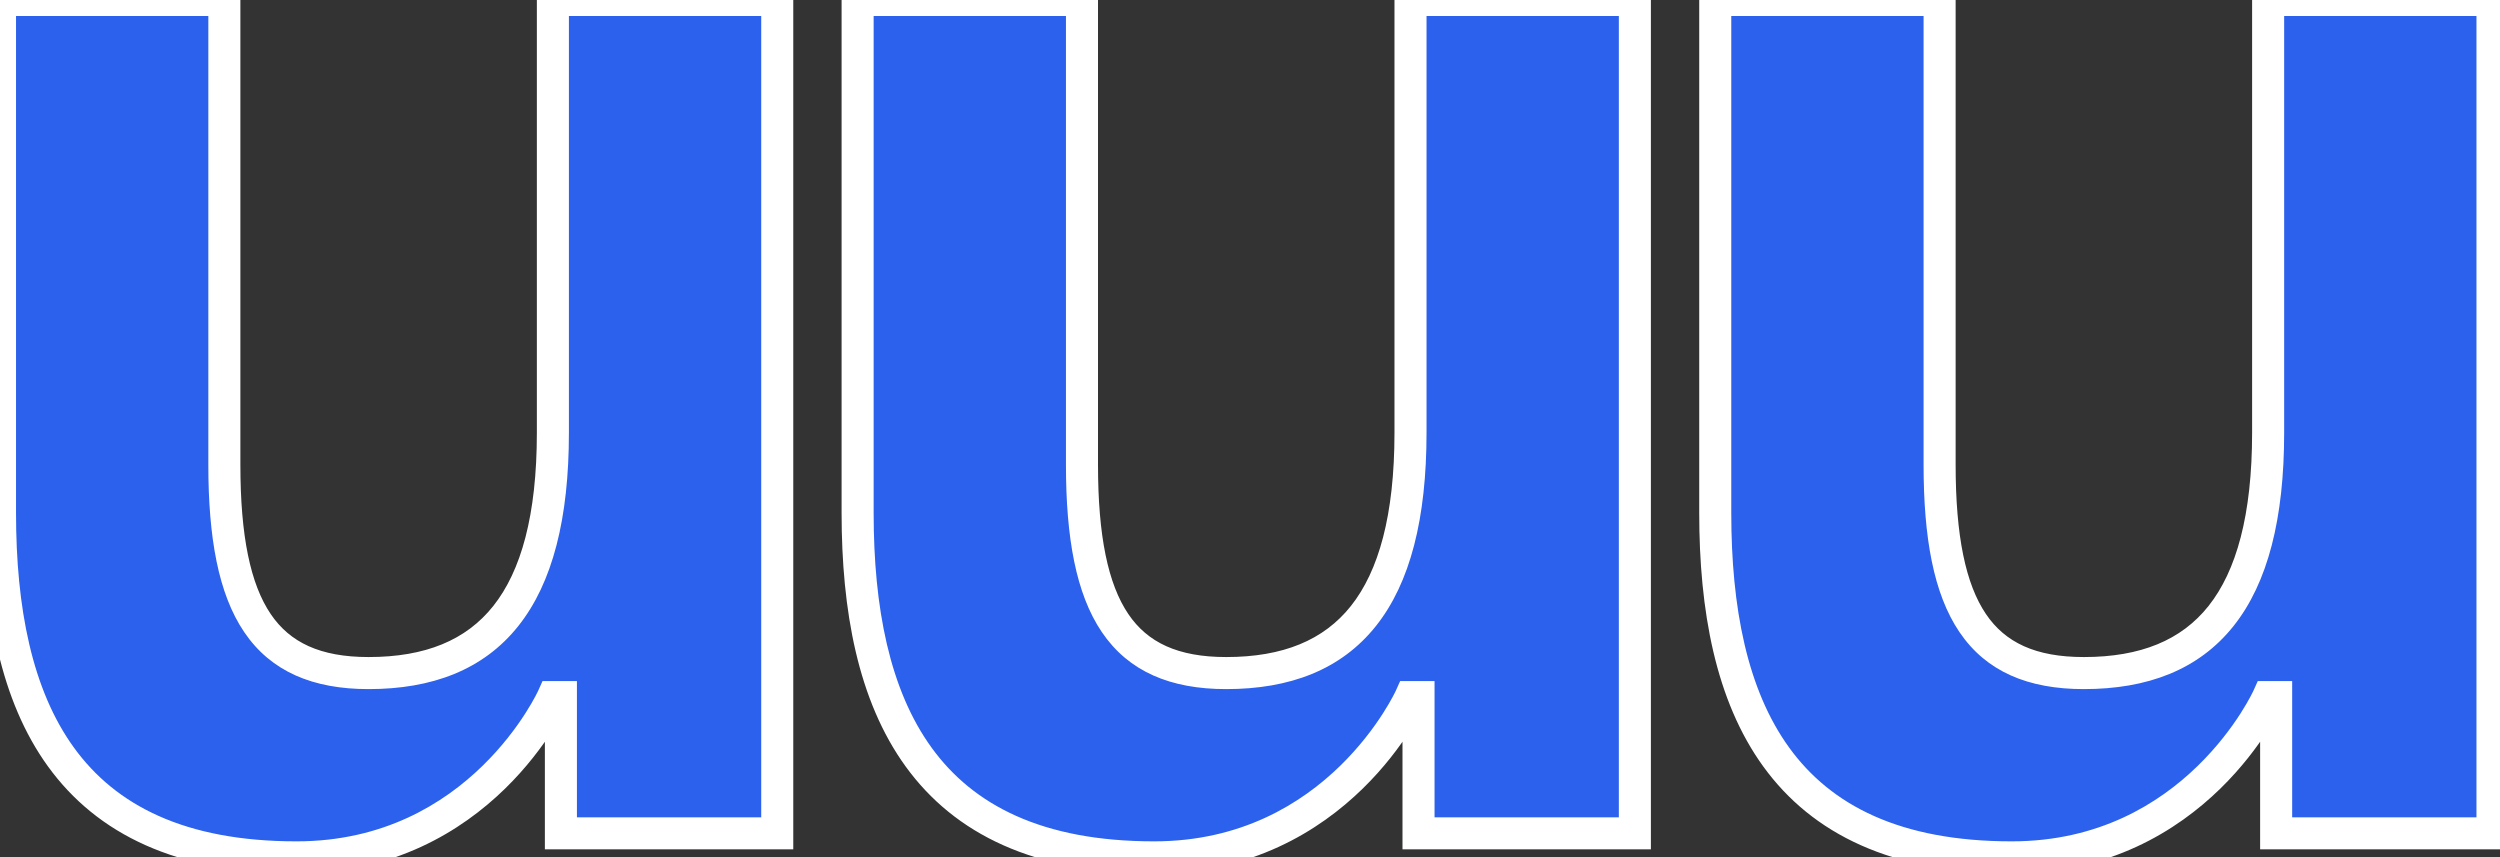
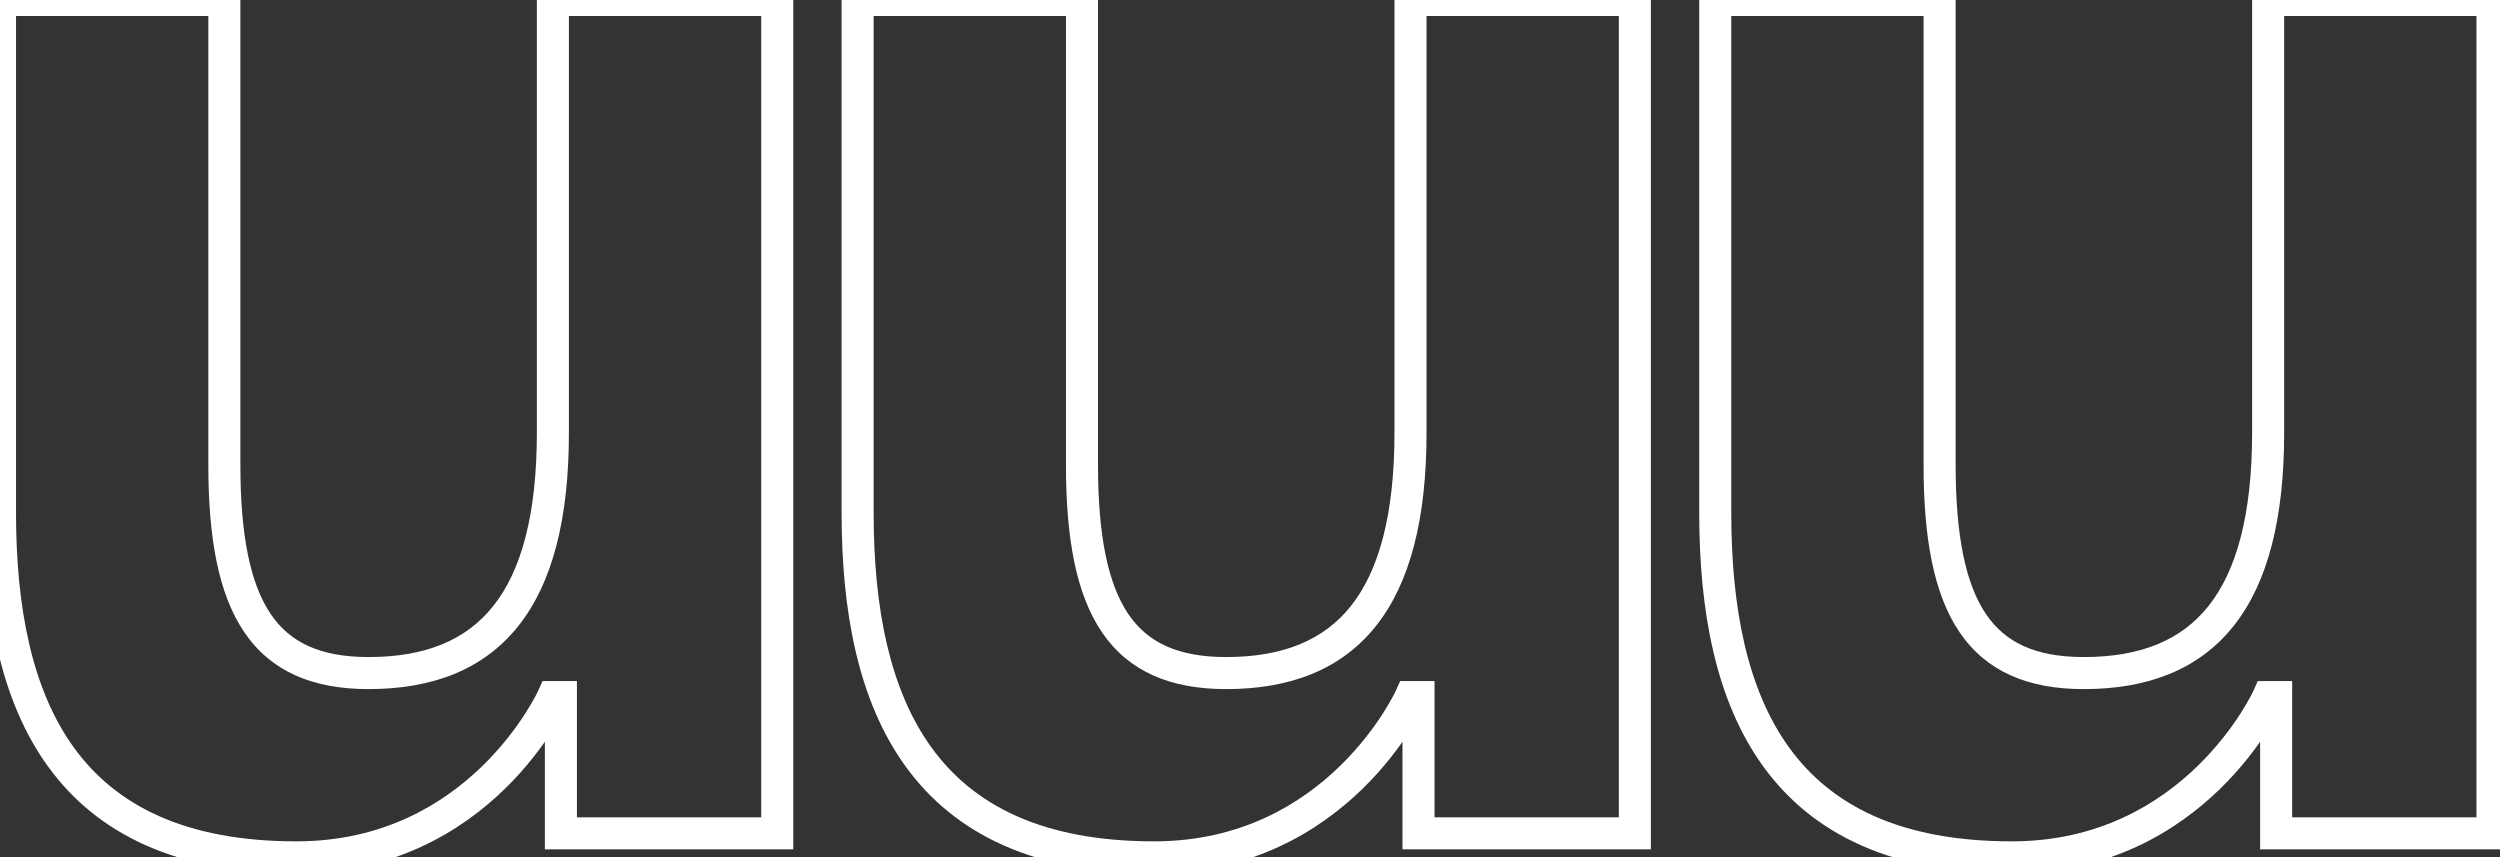
<svg xmlns="http://www.w3.org/2000/svg" width="312" height="107" viewBox="0 0 312 107" fill="none">
  <rect x="0" y="0" width="312" height="107" fill="#333333" stroke="none" />
  <mask id="path-1-outside-1_1633_10" maskUnits="userSpaceOnUse" x="-2" y="-2" width="316" height="111" fill="black">
    <rect fill="white" x="-2" y="-2" width="316" height="111" />
-     <path d="M97 -8.10623e-06V104H70V87H69C69 87 60 107 37 107C8 107 7.45058e-08 88 7.45058e-08 64V-8.10623e-06H28V58C28 76 33 84 46 84C61 84 69 75 69 54V-8.10623e-06H97ZM204.031 -8.10623e-06V104H177.031V87H176.031C176.031 87 167.031 107 144.031 107C115.031 107 107.031 88 107.031 64V-8.10623e-06H135.031V58C135.031 76 140.031 84 153.031 84C168.031 84 176.031 75 176.031 54V-8.10623e-06H204.031ZM311.063 -8.10623e-06V104H284.063V87H283.063C283.063 87 274.063 107 251.063 107C222.063 107 214.063 88 214.063 64V-8.10623e-06H242.063V58C242.063 76 247.063 84 260.063 84C275.063 84 283.063 75 283.063 54V-8.10623e-06H311.063Z" />
  </mask>
-   <path d="M97 -8.10623e-06V104H70V87H69C69 87 60 107 37 107C8 107 7.45058e-08 88 7.45058e-08 64V-8.10623e-06H28V58C28 76 33 84 46 84C61 84 69 75 69 54V-8.10623e-06H97ZM204.031 -8.10623e-06V104H177.031V87H176.031C176.031 87 167.031 107 144.031 107C115.031 107 107.031 88 107.031 64V-8.10623e-06H135.031V58C135.031 76 140.031 84 153.031 84C168.031 84 176.031 75 176.031 54V-8.10623e-06H204.031ZM311.063 -8.10623e-06V104H284.063V87H283.063C283.063 87 274.063 107 251.063 107C222.063 107 214.063 88 214.063 64V-8.10623e-06H242.063V58C242.063 76 247.063 84 260.063 84C275.063 84 283.063 75 283.063 54V-8.10623e-06H311.063Z" fill="#2B61EC" />
  <path d="M97 -8.10623e-06H99V-2H97V-8.10623e-06ZM97 104V106H99V104H97ZM70 104H68V106H70V104ZM70 87H72V85H70V87ZM69 87V85H67.707L67.176 86.179L69 87ZM7.45058e-08 -8.10623e-06V-2H-2V-8.10623e-06H7.45058e-08ZM28 -8.10623e-06H30V-2H28V-8.10623e-06ZM69 -8.10623e-06V-2H67V-8.10623e-06H69ZM95 -8.10623e-06V104H99V-8.10623e-06H95ZM97 102H70V106H97V102ZM72 104V87H68V104H72ZM70 85H69V89H70V85ZM69 87C67.176 86.179 67.177 86.178 67.177 86.178C67.177 86.178 67.177 86.177 67.177 86.177C67.177 86.176 67.178 86.176 67.178 86.176C67.177 86.176 67.177 86.177 67.176 86.18C67.174 86.185 67.169 86.195 67.162 86.209C67.149 86.237 67.127 86.284 67.096 86.347C67.034 86.474 66.937 86.668 66.803 86.92C66.534 87.424 66.12 88.158 65.551 89.045C64.411 90.822 62.66 93.196 60.228 95.568C55.38 100.298 47.857 105 37 105V109C49.143 109 57.62 103.702 63.022 98.432C65.715 95.804 67.652 93.178 68.918 91.205C69.552 90.217 70.02 89.388 70.334 88.799C70.491 88.504 70.609 88.268 70.691 88.102C70.731 88.019 70.762 87.953 70.784 87.906C70.796 87.882 70.804 87.863 70.811 87.849C70.814 87.842 70.817 87.836 70.819 87.831C70.82 87.829 70.821 87.827 70.822 87.825C70.822 87.824 70.823 87.823 70.823 87.823C70.823 87.822 70.824 87.821 69 87ZM37 105C22.979 105 14.406 100.439 9.244 93.325C3.988 86.084 2 75.846 2 64H-2C-2 76.154 0.012 87.416 6.006 95.675C12.094 104.061 22.021 109 37 109V105ZM2 64V-8.10623e-06H-2V64H2ZM7.45058e-08 2H28V-2H7.45058e-08V2ZM26 -8.10623e-06V58H30V-8.10623e-06H26ZM26 58C26 67.092 27.244 74.104 30.468 78.871C33.82 83.825 39.048 86 46 86V82C39.952 82 36.18 80.175 33.782 76.629C31.256 72.896 30 66.908 30 58H26ZM46 86C53.919 86 60.332 83.603 64.691 78.12C68.974 72.731 71 64.693 71 54H67C67 64.307 65.026 71.269 61.559 75.63C58.168 79.897 53.081 82 46 82V86ZM71 54V-8.10623e-06H67V54H71ZM69 2H97V-2H69V2ZM204.031 -8.10623e-06H206.031V-2H204.031V-8.10623e-06ZM204.031 104V106H206.031V104H204.031ZM177.031 104H175.031V106H177.031V104ZM177.031 87H179.031V85H177.031V87ZM176.031 87V85H174.738L174.207 86.179L176.031 87ZM107.031 -8.10623e-06V-2H105.031V-8.10623e-06H107.031ZM135.031 -8.10623e-06H137.031V-2H135.031V-8.10623e-06ZM176.031 -8.10623e-06V-2H174.031V-8.10623e-06H176.031ZM202.031 -8.10623e-06V104H206.031V-8.10623e-06H202.031ZM204.031 102H177.031V106H204.031V102ZM179.031 104V87H175.031V104H179.031ZM177.031 85H176.031V89H177.031V85ZM176.031 87C174.207 86.179 174.208 86.178 174.208 86.178C174.208 86.178 174.208 86.177 174.209 86.177C174.209 86.176 174.209 86.176 174.209 86.176C174.209 86.176 174.208 86.177 174.207 86.18C174.205 86.185 174.2 86.195 174.194 86.209C174.18 86.237 174.158 86.284 174.127 86.347C174.066 86.474 173.968 86.668 173.834 86.92C173.566 87.424 173.152 88.158 172.582 89.045C171.442 90.822 169.691 93.196 167.26 95.568C162.412 100.298 154.888 105 144.031 105V109C156.174 109 164.651 103.702 170.053 98.432C172.747 95.804 174.683 93.178 175.949 91.205C176.583 90.217 177.051 89.388 177.365 88.799C177.522 88.504 177.641 88.268 177.722 88.102C177.762 88.019 177.794 87.953 177.816 87.906C177.827 87.882 177.836 87.863 177.842 87.849C177.845 87.842 177.848 87.836 177.85 87.831C177.851 87.829 177.852 87.827 177.853 87.825C177.854 87.824 177.854 87.823 177.854 87.823C177.855 87.822 177.855 87.821 176.031 87ZM144.031 105C130.01 105 121.438 100.439 116.275 93.325C111.019 86.084 109.031 75.846 109.031 64H105.031C105.031 76.154 107.044 87.416 113.038 95.675C119.125 104.061 129.052 109 144.031 109V105ZM109.031 64V-8.10623e-06H105.031V64H109.031ZM107.031 2H135.031V-2H107.031V2ZM133.031 -8.10623e-06V58H137.031V-8.10623e-06H133.031ZM133.031 58C133.031 67.092 134.275 74.104 137.5 78.871C140.851 83.825 146.079 86 153.031 86V82C146.984 82 143.211 80.175 140.813 76.629C138.287 72.896 137.031 66.908 137.031 58H133.031ZM153.031 86C160.95 86 167.363 83.603 171.722 78.12C176.005 72.731 178.031 64.693 178.031 54H174.031C174.031 64.307 172.057 71.269 168.591 75.63C165.2 79.897 160.112 82 153.031 82V86ZM178.031 54V-8.10623e-06H174.031V54H178.031ZM176.031 2H204.031V-2H176.031V2ZM311.063 -8.10623e-06H313.063V-2H311.063V-8.10623e-06ZM311.063 104V106H313.063V104H311.063ZM284.063 104H282.063V106H284.063V104ZM284.063 87H286.063V85H284.063V87ZM283.063 87V85H281.769L281.239 86.179L283.063 87ZM214.063 -8.10623e-06V-2H212.063V-8.10623e-06H214.063ZM242.063 -8.10623e-06H244.063V-2H242.063V-8.10623e-06ZM283.063 -8.10623e-06V-2H281.063V-8.10623e-06H283.063ZM309.063 -8.10623e-06V104H313.063V-8.10623e-06H309.063ZM311.063 102H284.063V106H311.063V102ZM286.063 104V87H282.063V104H286.063ZM284.063 85H283.063V89H284.063V85ZM283.063 87C281.239 86.179 281.239 86.178 281.239 86.178C281.239 86.178 281.24 86.177 281.24 86.177C281.24 86.176 281.24 86.176 281.24 86.176C281.24 86.176 281.239 86.177 281.238 86.18C281.236 86.185 281.232 86.195 281.225 86.209C281.212 86.237 281.19 86.284 281.159 86.347C281.097 86.474 280.999 86.668 280.865 86.92C280.597 87.424 280.183 88.158 279.614 89.045C278.473 90.822 276.722 93.196 274.291 95.568C269.443 100.298 261.92 105 251.063 105V109C263.205 109 271.682 103.702 277.084 98.432C279.778 95.804 281.714 93.178 282.98 91.205C283.614 90.217 284.083 89.388 284.396 88.799C284.553 88.504 284.672 88.268 284.753 88.102C284.794 88.019 284.825 87.953 284.847 87.906C284.858 87.882 284.867 87.863 284.873 87.849C284.877 87.842 284.879 87.836 284.882 87.831C284.883 87.829 284.884 87.827 284.884 87.825C284.885 87.824 284.885 87.823 284.885 87.823C284.886 87.822 284.886 87.821 283.063 87ZM251.063 105C237.041 105 228.469 100.439 223.306 93.325C218.05 86.084 216.063 75.846 216.063 64H212.063C212.063 76.154 214.075 87.416 220.069 95.675C226.156 104.061 236.084 109 251.063 109V105ZM216.063 64V-8.10623e-06H212.063V64H216.063ZM214.063 2H242.063V-2H214.063V2ZM240.063 -8.10623e-06V58H244.063V-8.10623e-06H240.063ZM240.063 58C240.063 67.092 241.306 74.104 244.531 78.871C247.883 83.825 253.11 86 260.063 86V82C254.015 82 250.242 80.175 247.844 76.629C245.319 72.896 244.063 66.908 244.063 58H240.063ZM260.063 86C267.982 86 274.394 83.603 278.753 78.12C283.037 72.731 285.063 64.693 285.063 54H281.063C281.063 64.307 279.088 71.269 275.622 75.63C272.231 79.897 267.143 82 260.063 82V86ZM285.063 54V-8.10623e-06H281.063V54H285.063ZM283.063 2H311.063V-2H283.063V2Z" fill="white" mask="url(#path-1-outside-1_1633_10)" />
</svg>